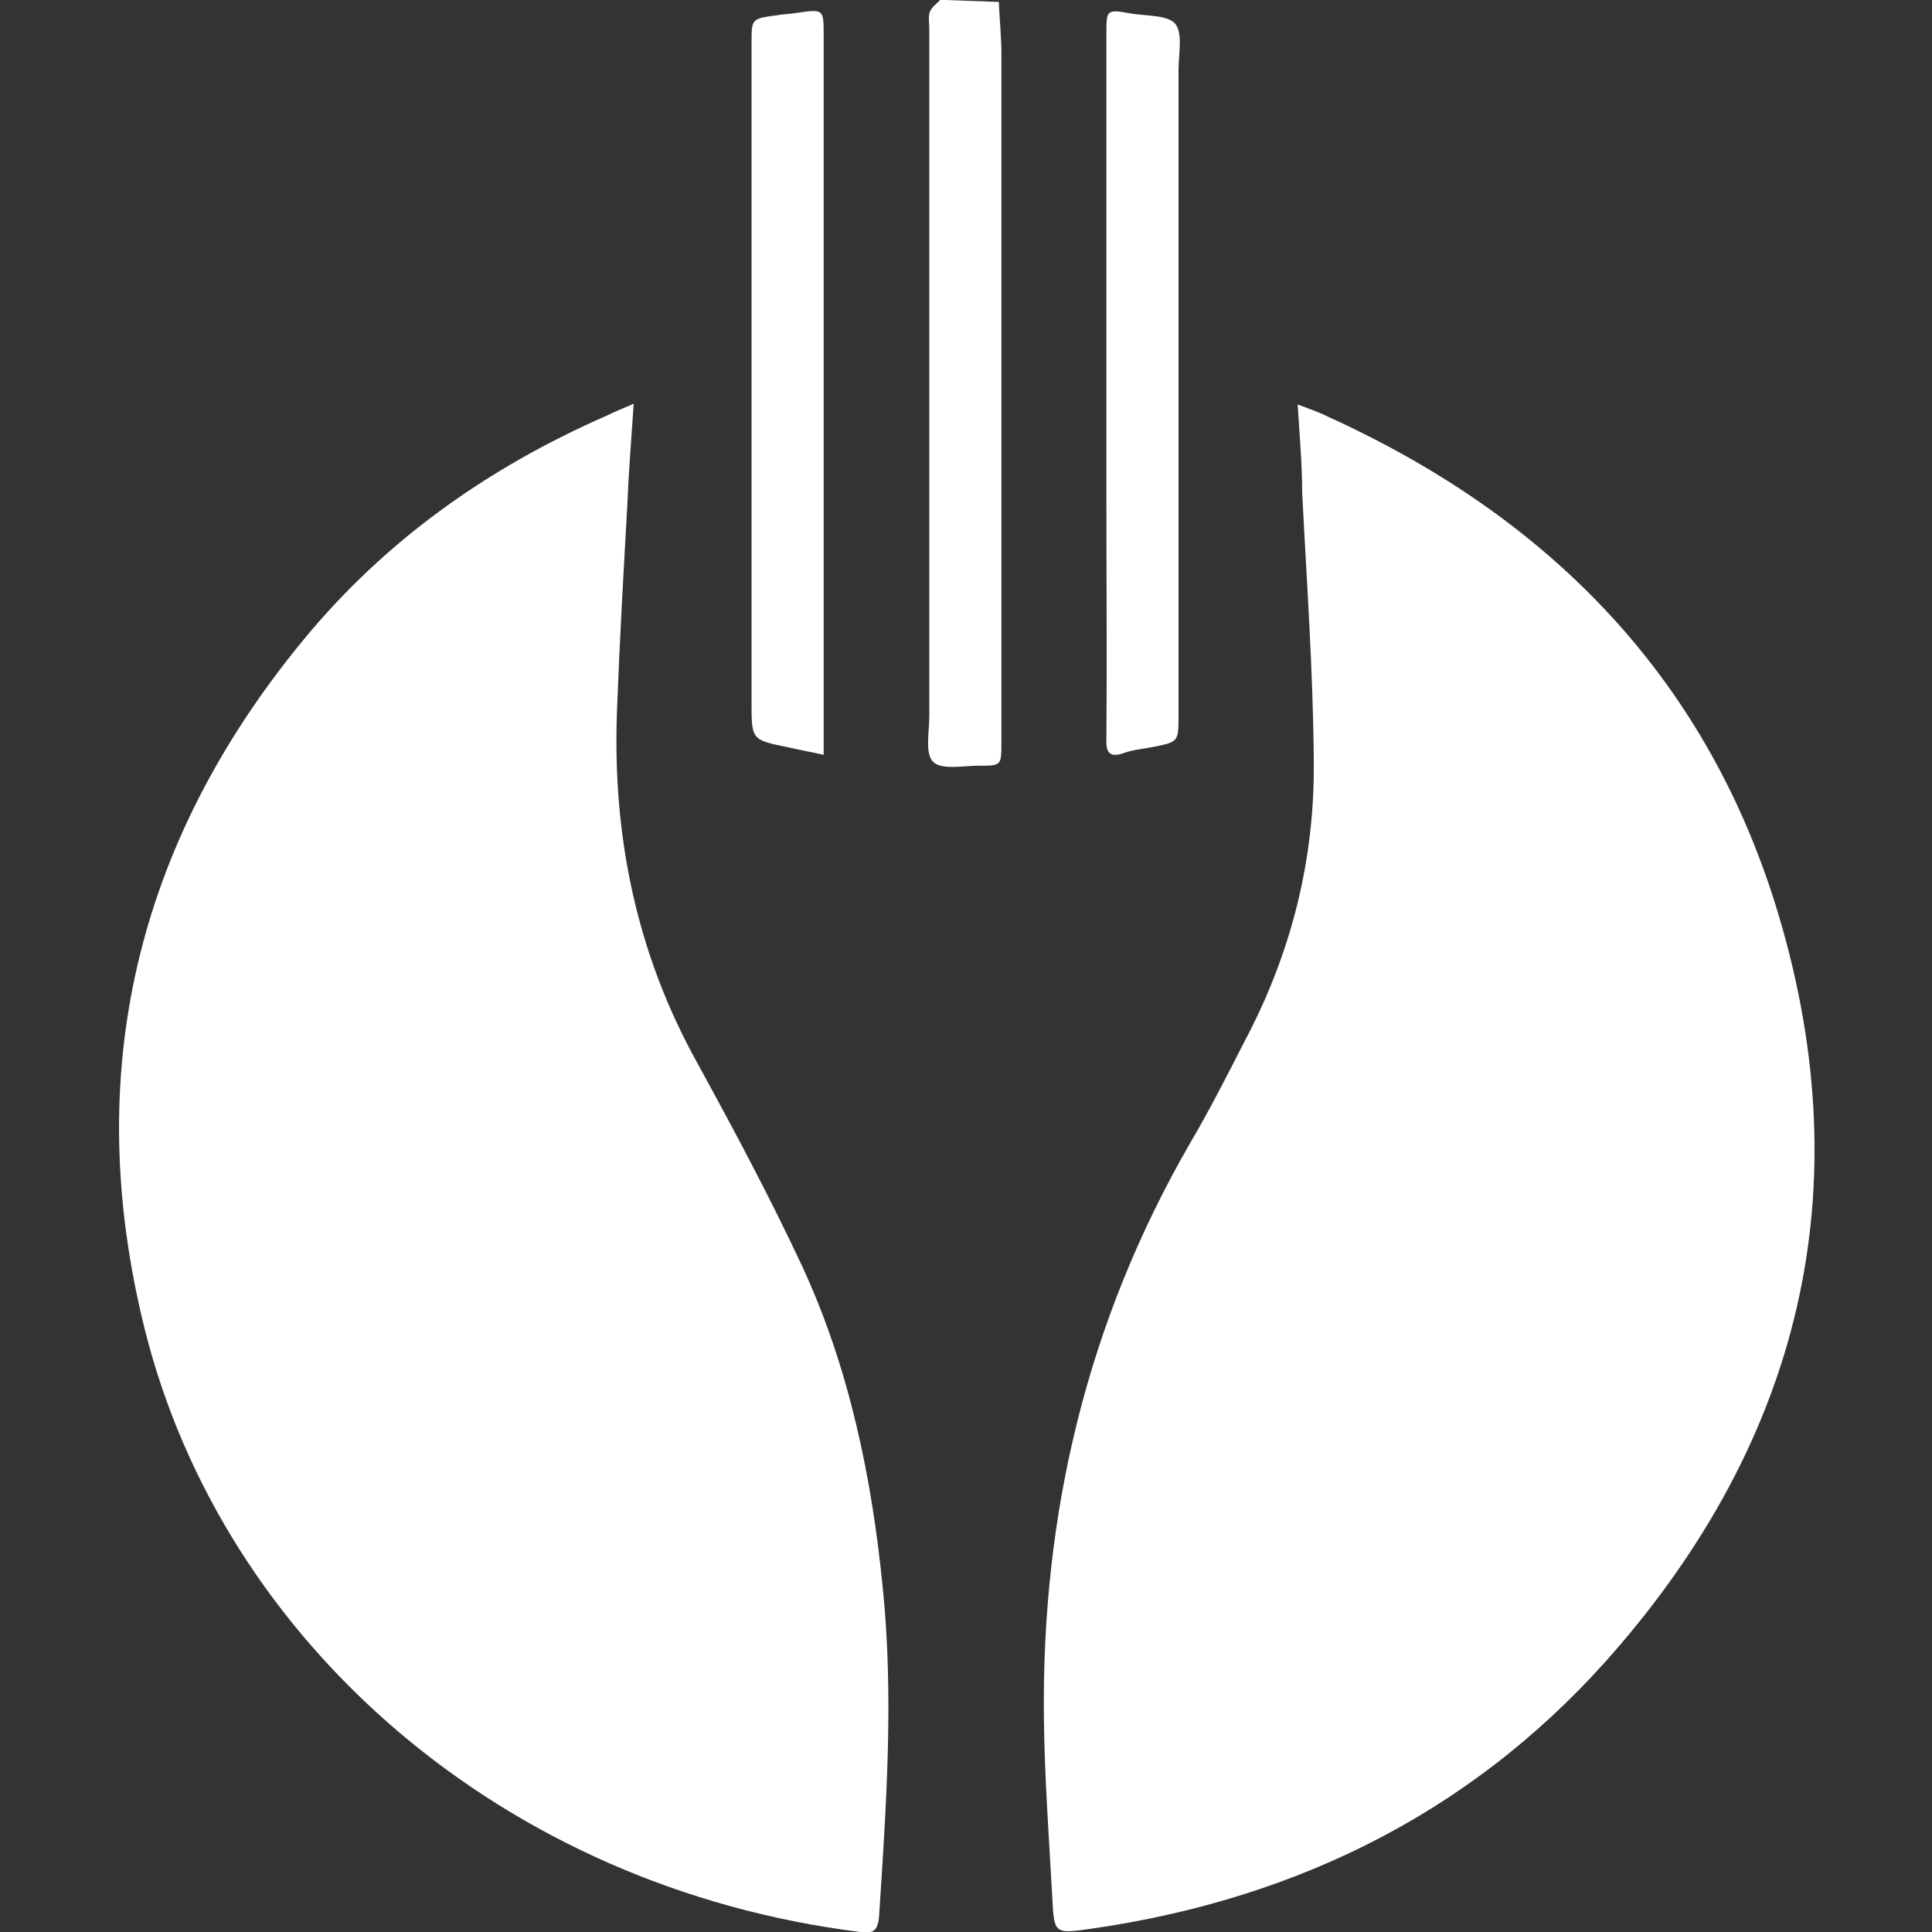
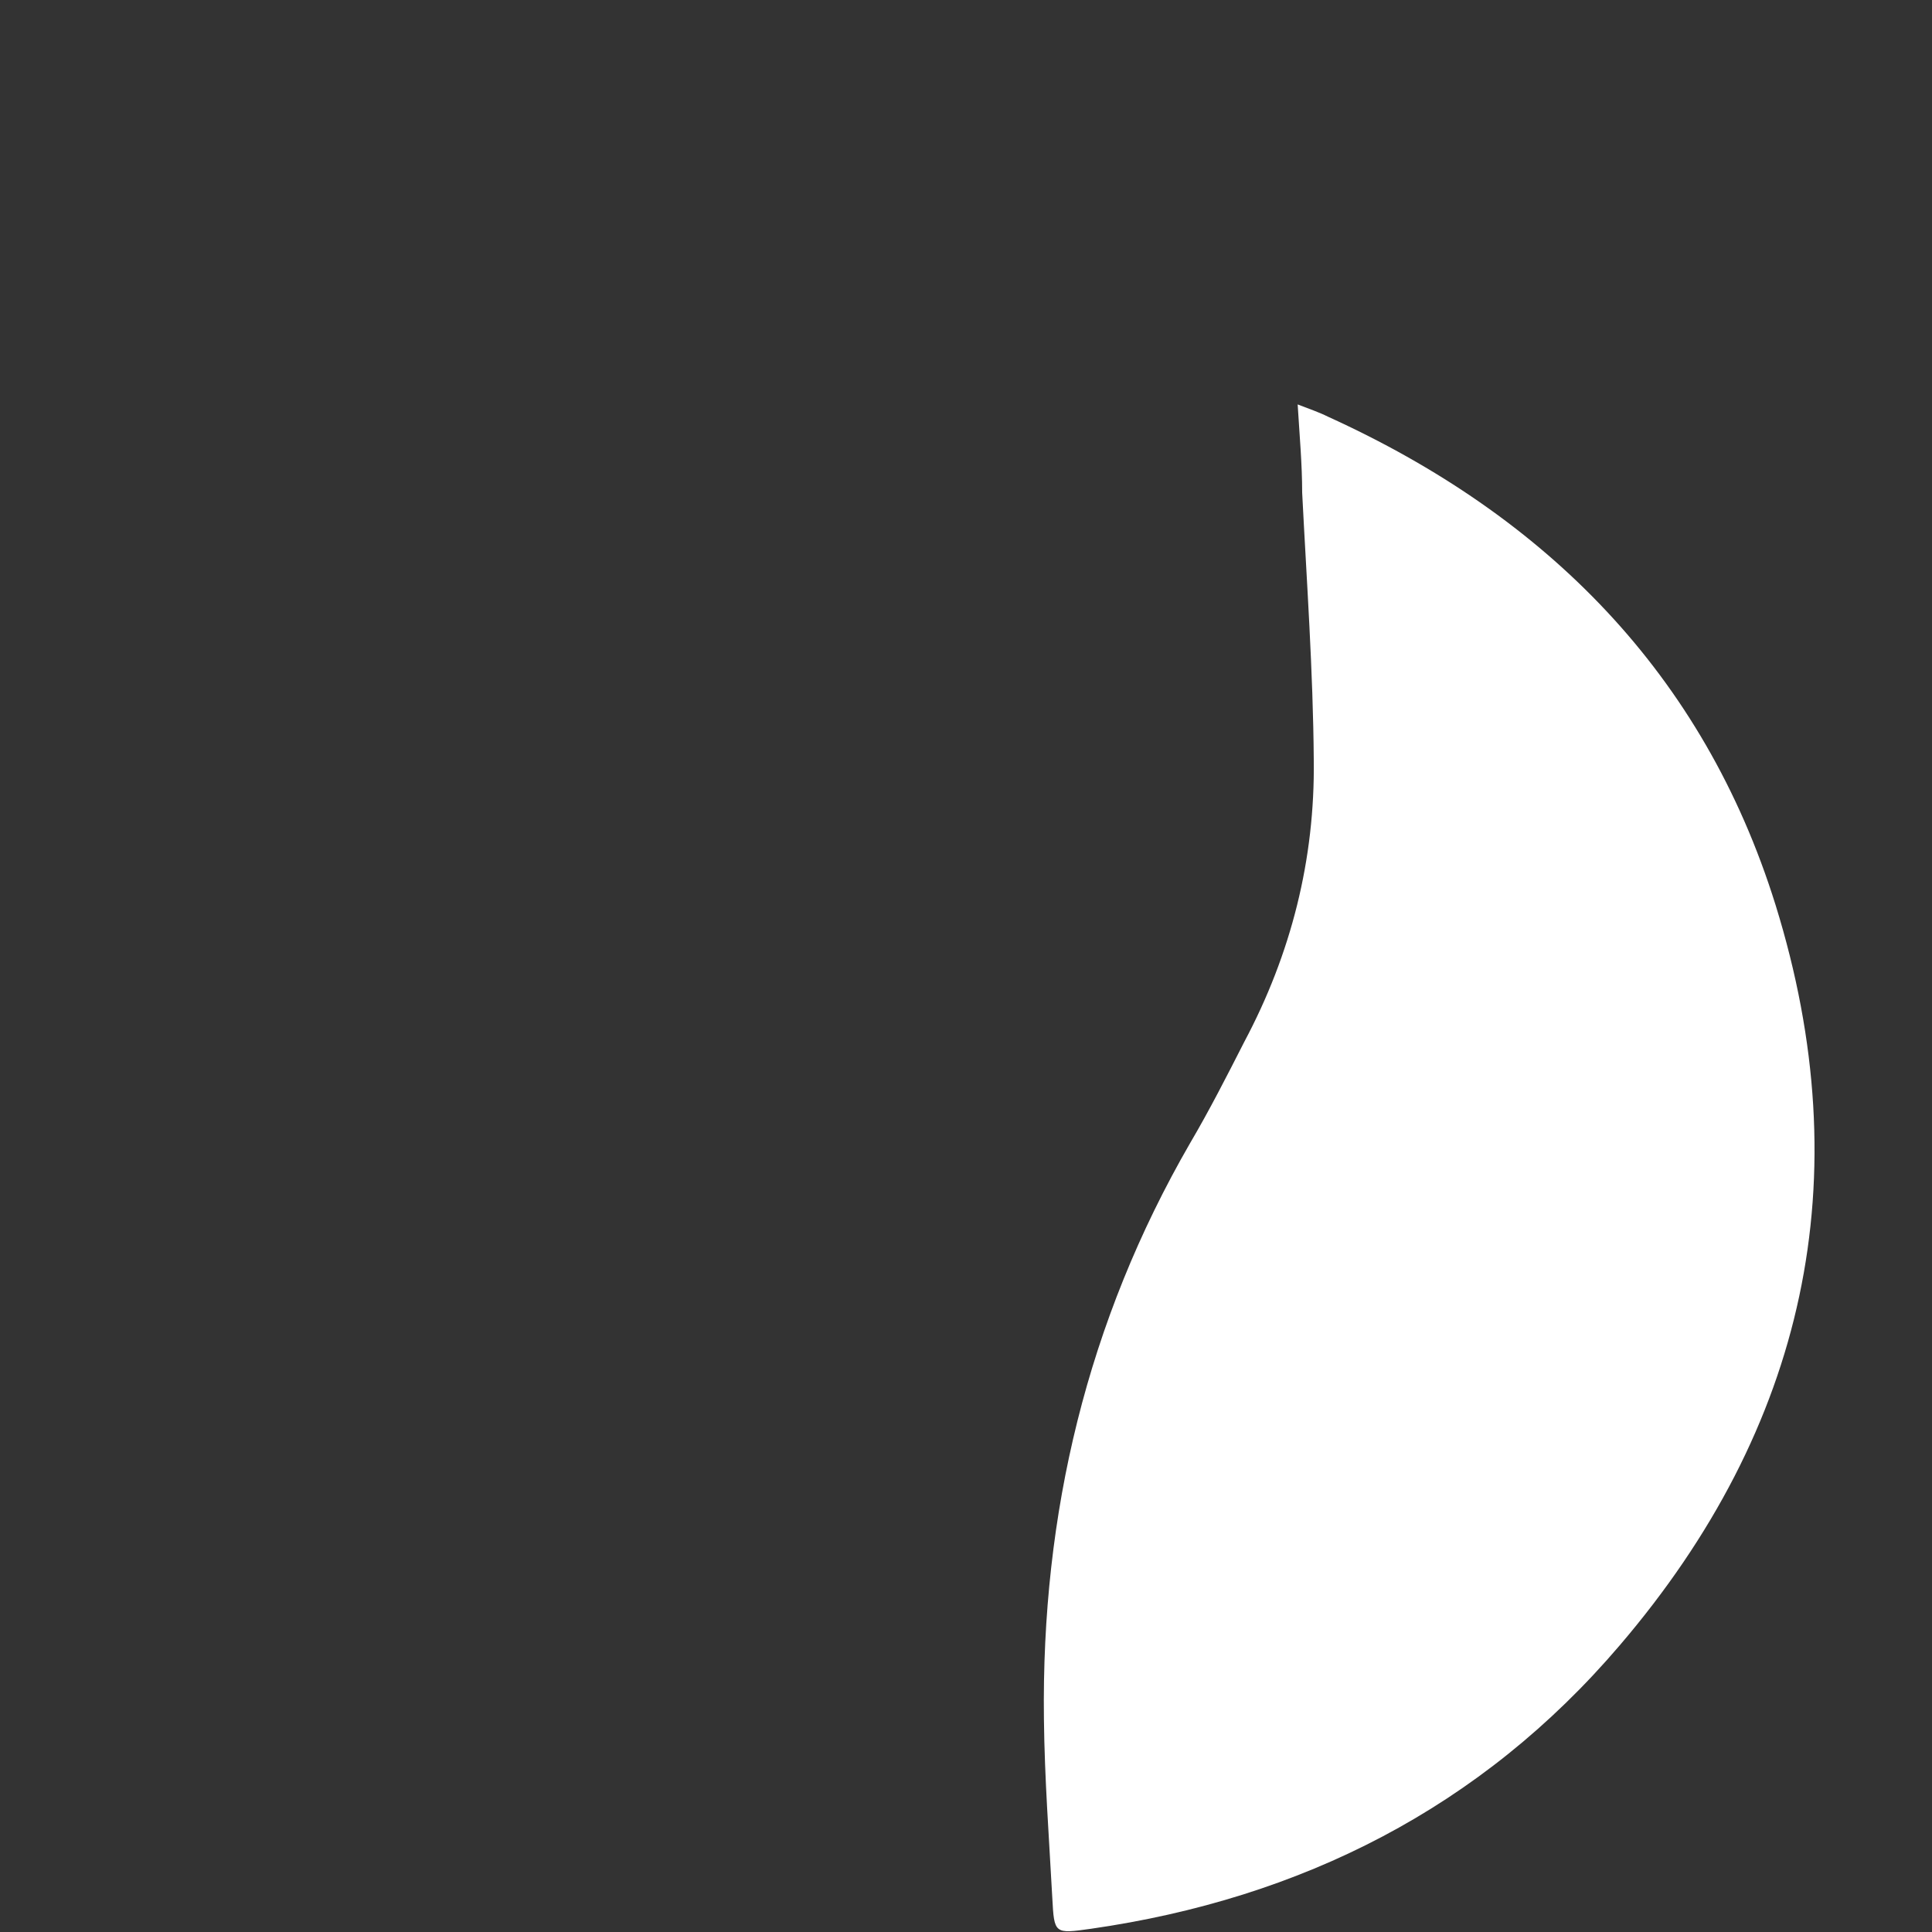
<svg xmlns="http://www.w3.org/2000/svg" version="1.1" id="Livello_1" x="0px" y="0px" viewBox="0 0 300 300" style="enable-background:new 0 0 300 300;" xml:space="preserve">
  <rect x="0" y="0" width="300" height="300" fill="#333333" stroke="none" />
  <style type="text/css">
	.st0{fill:#FFFFFF;}
</style>
  <g>
-     <path class="st0" d="M98.4,62.7c-0.4,5.8-0.8,10.9-1,15.9c-0.6,10.6-1.2,21.2-1.6,31.9c-0.7,19.3,3,37.5,12.5,54.6   c5.7,10.4,11.3,20.9,16.3,31.6c7.3,15.8,10.8,32.8,12.5,50.1c1.7,16.9,0.5,33.9-0.6,50.8c-0.2,2.2-0.9,2.7-2.9,2.4   c-55.4-6.9-98.9-44.9-111.1-93.5c-9.9-39.6-1.4-75.5,24.5-107c12.8-15.6,28.8-26.9,47.3-35C95.3,64,96.5,63.5,98.4,62.7z" />
    <path class="st0" d="M201.5,62.8c1.8,0.7,3.3,1.2,4.7,1.9c33.9,15.4,58.3,39.9,69.5,75.8c13.2,42.5,4.7,81.2-24.2,115   c-21.5,25.2-49.4,39.3-82.1,44c-5.7,0.8-5.7,0.8-6-4.8c-0.5-9.3-1.2-18.5-1.3-27.8c-0.4-31.8,6.7-61.7,22.7-89.4   c3-5.1,5.7-10.4,8.4-15.7c7.3-13.7,11-28.4,10.8-43.8c-0.1-13.8-1.1-27.7-1.8-41.5C202.2,72.1,201.8,67.7,201.5,62.8z" />
-     <path class="st0" d="M155.5,59.6c0,18.5,0,37.1,0,55.6c0,3.7,0,3.7-3.5,3.7c-2.4,0-5.8,0.7-7.1-0.6c-1.3-1.3-0.6-4.6-0.6-7.1   c0-35.6,0-71.2,0-106.8c0-0.9-0.2-1.8,0.1-2.6c0.3-0.7,1-1.2,1.6-1.8c0.1-0.1,0.5,0,0.7,0c2.8,0.1,5.6,0.2,8.4,0.3   c0.1,2.7,0.4,5.4,0.4,8C155.5,25.5,155.5,42.5,155.5,59.6z" />
-     <path class="st0" d="M171.8,59.1c0-17.9,0-35.9,0-53.8c0-3.8,0-3.9,3.8-3.2c2.4,0.4,5.7,0.2,6.9,1.6c1.2,1.5,0.5,4.7,0.5,7.2   c0,33.4,0,66.8,0,100.2c0,4.1,0,4.1-4,4.9c-1.5,0.3-3,0.4-4.4,0.9c-2.5,0.9-2.9-0.2-2.8-2.4c0.1-12.1,0-24.2,0-36.4   C171.8,71.7,171.8,65.4,171.8,59.1z" />
-     <path class="st0" d="M127.9,117.2c-2.3-0.5-4-0.8-5.7-1.2c-5.5-1.1-5.5-1.2-5.5-6.9c0-34.2,0-68.3,0-102.5c0-3.6,0-3.7,3.7-4.2   c1.1-0.2,2.2-0.2,3.3-0.4c4.2-0.6,4.2-0.6,4.2,3.5c0,35.9,0,71.8,0,107.6C127.9,114.5,127.9,115.7,127.9,117.2z" />
  </g>
</svg>